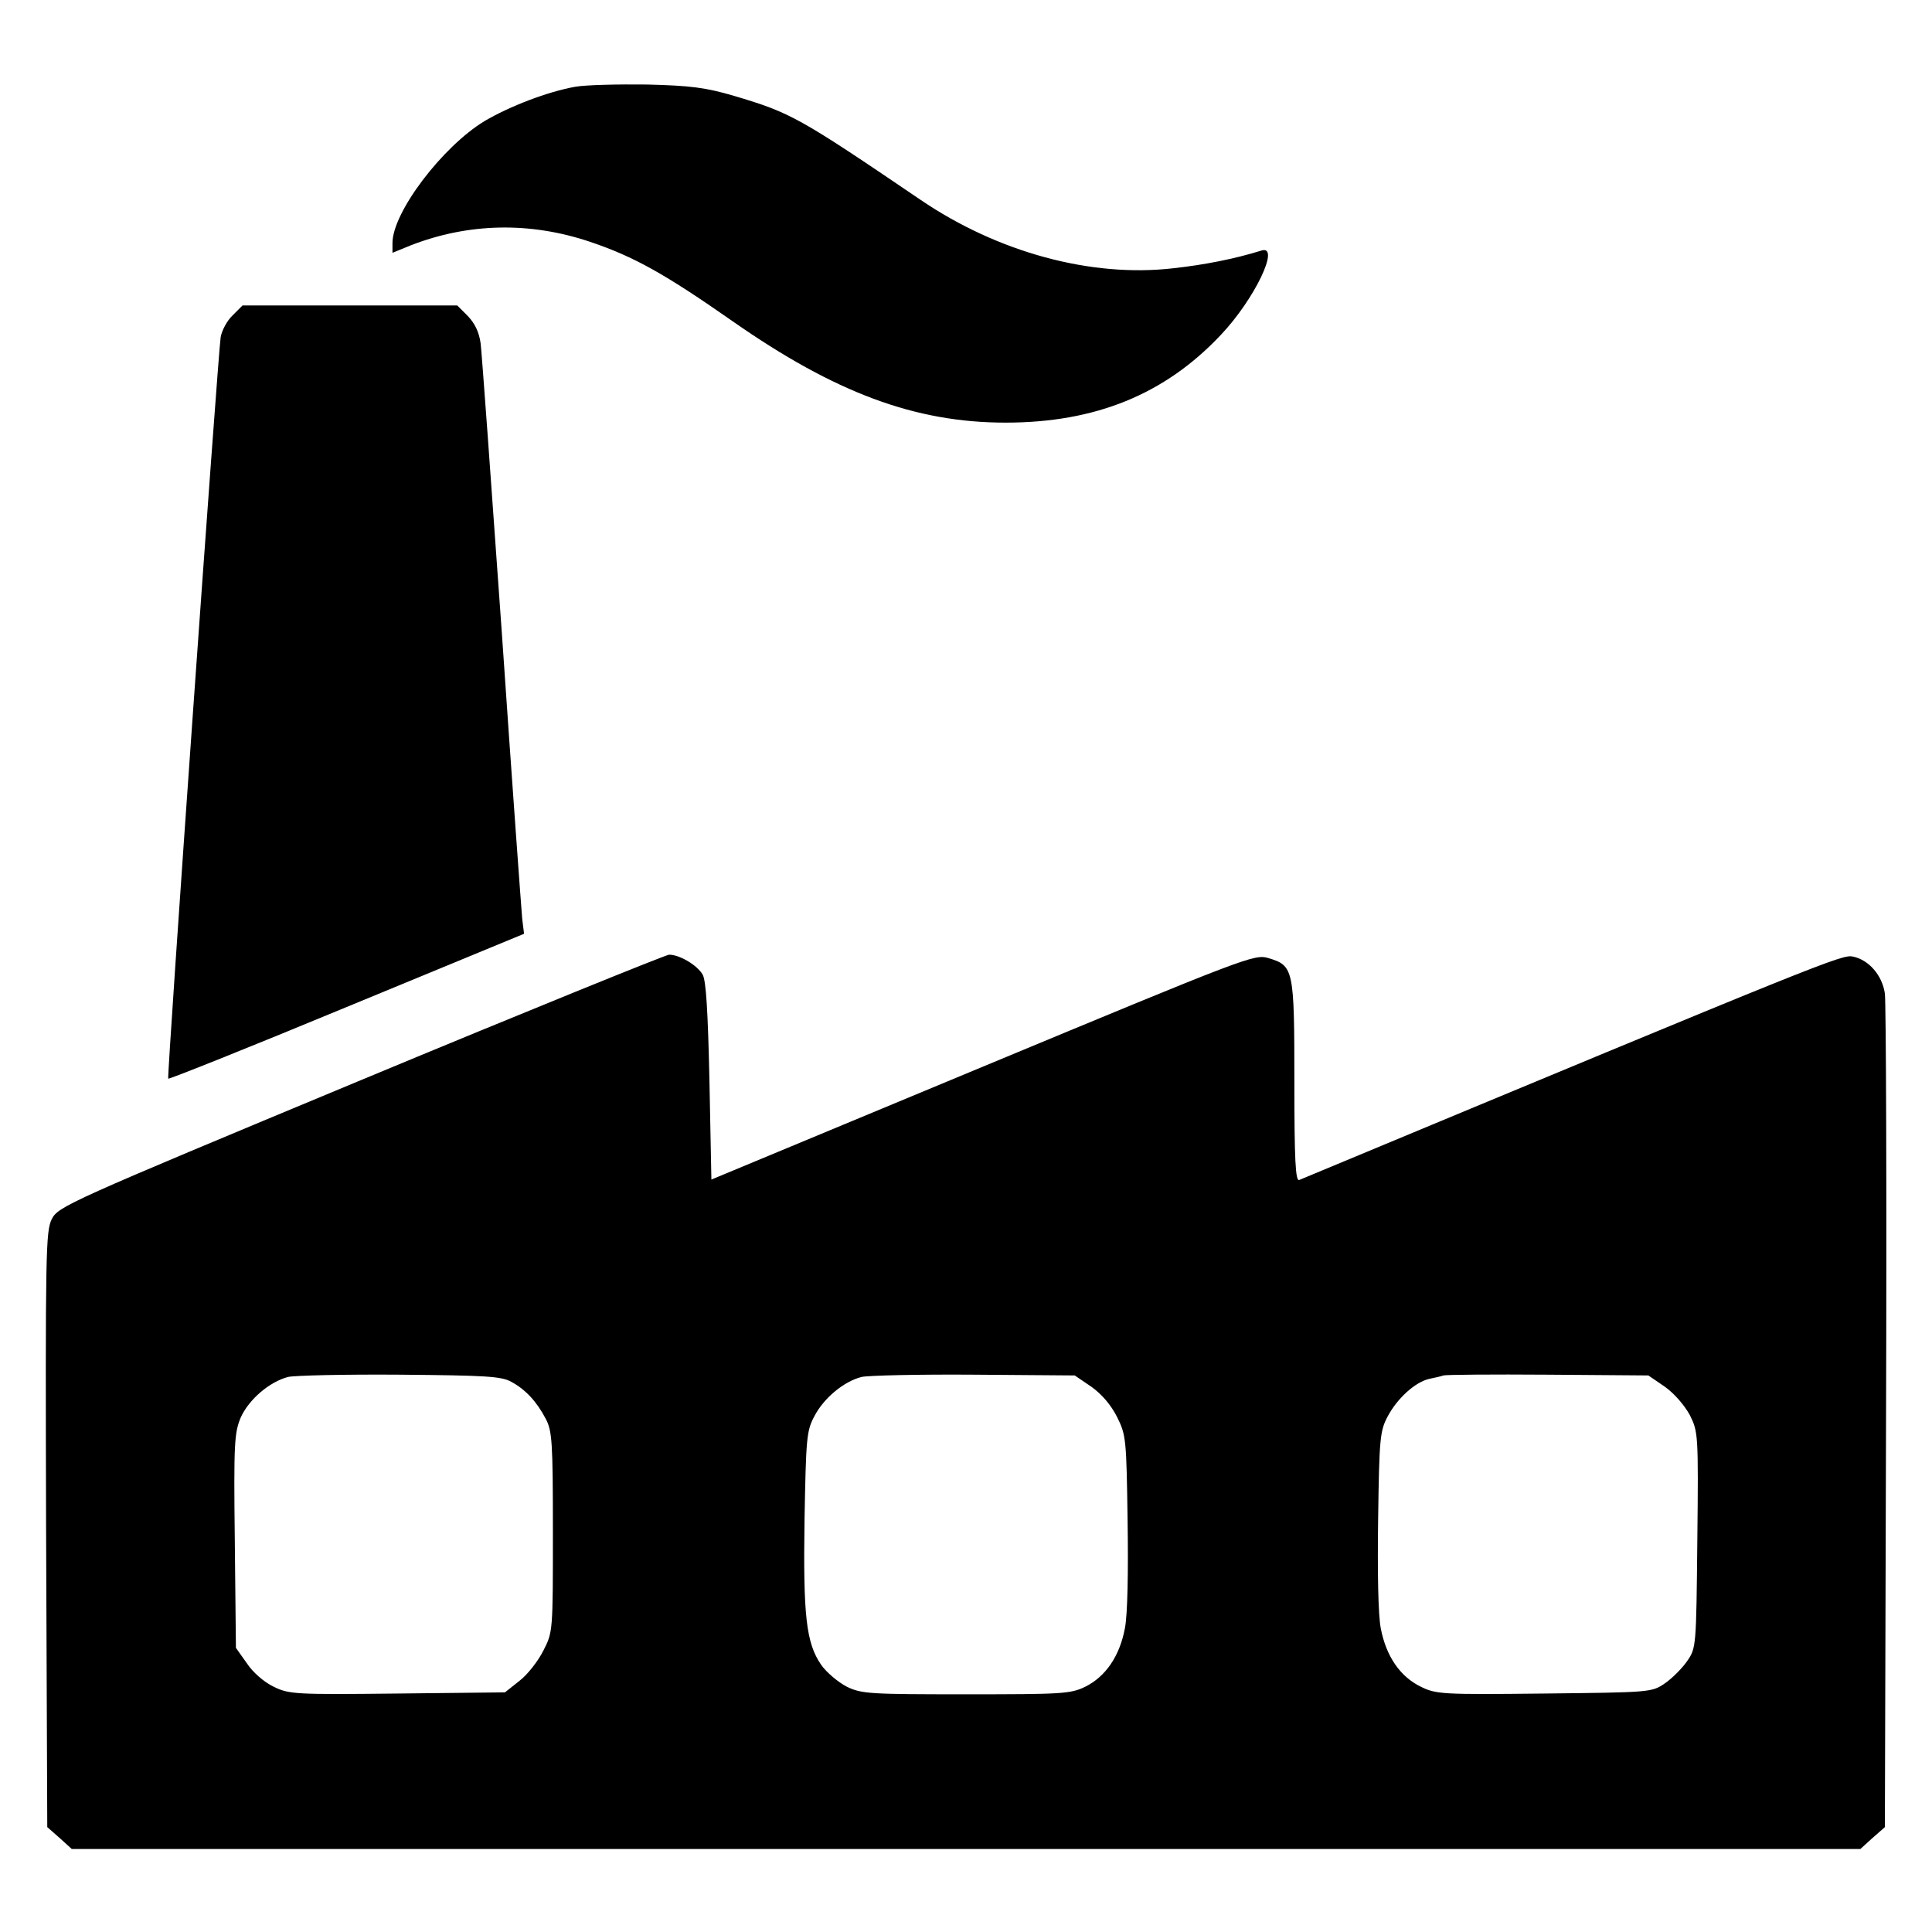
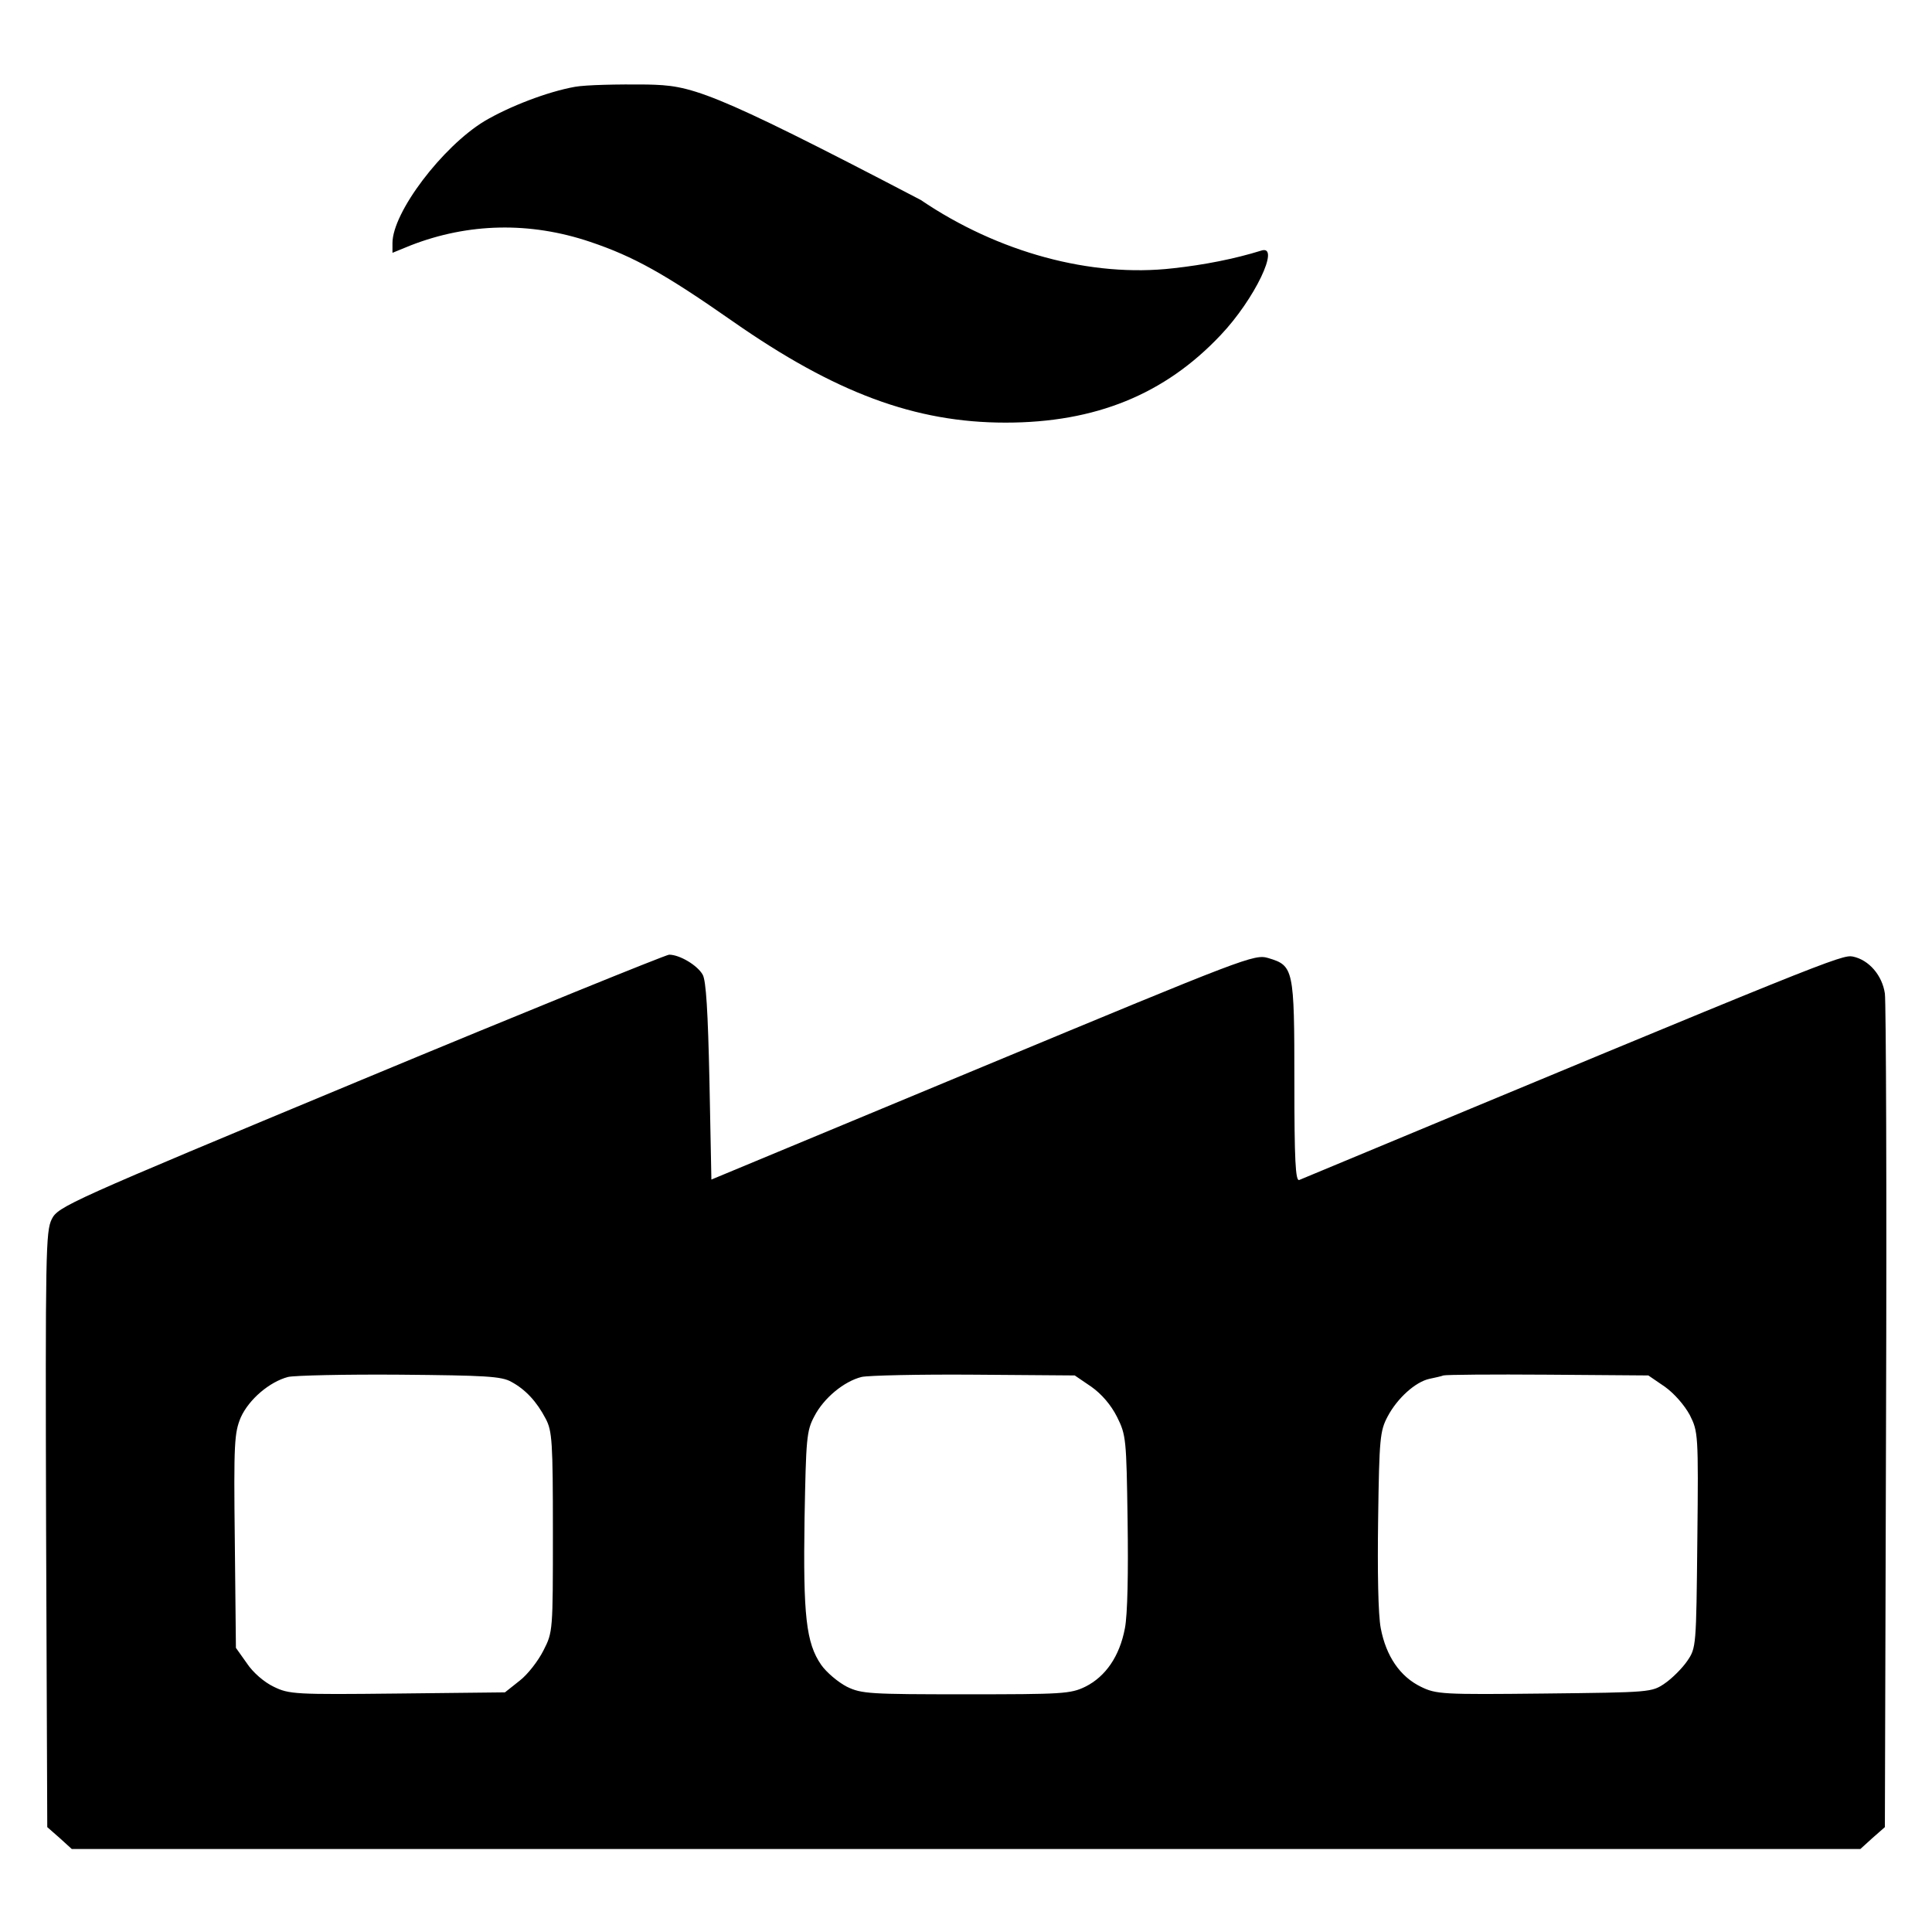
<svg xmlns="http://www.w3.org/2000/svg" width="28" height="28" viewBox="0 0 28 28" fill="none">
-   <path d="M8.334 1.258C7.935 1.329 7.383 1.542 7.022 1.755C6.409 2.127 5.688 3.079 5.688 3.522V3.664L5.955 3.555C6.787 3.232 7.678 3.21 8.553 3.505C9.188 3.719 9.636 3.97 10.615 4.654C12.102 5.693 13.262 6.125 14.574 6.125C15.876 6.125 16.882 5.715 17.691 4.856C18.184 4.337 18.561 3.544 18.282 3.631C17.894 3.752 17.451 3.839 17.002 3.888C15.816 4.025 14.465 3.659 13.344 2.898C11.572 1.695 11.463 1.635 10.637 1.389C10.227 1.269 10.013 1.241 9.379 1.225C8.958 1.22 8.488 1.23 8.334 1.258Z" fill="black" />
-   <path d="M3.373 4.569C3.291 4.646 3.215 4.788 3.198 4.887C3.16 5.127 2.416 15.605 2.438 15.633C2.449 15.644 3.614 15.179 5.025 14.594L7.595 13.533L7.568 13.314C7.557 13.194 7.42 11.323 7.272 9.158C7.119 6.992 6.982 5.111 6.966 4.979C6.944 4.815 6.884 4.69 6.78 4.58L6.627 4.427H5.068H3.515L3.373 4.569Z" fill="black" />
+   <path d="M8.334 1.258C7.935 1.329 7.383 1.542 7.022 1.755C6.409 2.127 5.688 3.079 5.688 3.522V3.664L5.955 3.555C6.787 3.232 7.678 3.21 8.553 3.505C9.188 3.719 9.636 3.97 10.615 4.654C12.102 5.693 13.262 6.125 14.574 6.125C15.876 6.125 16.882 5.715 17.691 4.856C18.184 4.337 18.561 3.544 18.282 3.631C17.894 3.752 17.451 3.839 17.002 3.888C15.816 4.025 14.465 3.659 13.344 2.898C10.227 1.269 10.013 1.241 9.379 1.225C8.958 1.22 8.488 1.23 8.334 1.258Z" fill="black" />
  <path d="M5.224 15.657C0.98 17.423 0.843 17.484 0.75 17.669C0.663 17.845 0.657 18.145 0.668 22.165L0.685 26.48L0.865 26.638L1.04 26.797H14.001H26.962L27.137 26.638L27.317 26.48L27.334 20.552C27.345 17.292 27.334 14.525 27.317 14.399C27.279 14.137 27.088 13.912 26.853 13.863C26.694 13.831 26.464 13.923 18.83 17.101C18.775 17.123 18.759 16.816 18.759 15.673C18.759 14.038 18.748 13.995 18.381 13.885C18.179 13.825 18.059 13.874 14.242 15.46L10.31 17.095L10.282 15.673C10.26 14.656 10.233 14.213 10.184 14.126C10.107 13.989 9.85 13.836 9.697 13.836C9.642 13.841 7.63 14.656 5.224 15.657ZM7.411 20.027C7.614 20.136 7.778 20.311 7.909 20.562C8.002 20.738 8.013 20.891 8.013 22.203C8.013 23.641 8.013 23.652 7.876 23.92C7.799 24.073 7.646 24.27 7.531 24.358L7.318 24.527L5.76 24.544C4.278 24.56 4.19 24.555 3.966 24.445C3.829 24.38 3.665 24.238 3.578 24.106L3.419 23.882L3.403 22.329C3.386 20.902 3.397 20.765 3.49 20.541C3.61 20.278 3.906 20.027 4.174 19.956C4.267 19.934 4.999 19.917 5.798 19.923C7.028 19.934 7.269 19.945 7.411 20.027ZM15.817 20.098C15.964 20.202 16.101 20.36 16.189 20.535C16.32 20.798 16.325 20.852 16.342 22.039C16.353 22.783 16.342 23.401 16.303 23.598C16.227 24.002 16.024 24.298 15.729 24.445C15.516 24.549 15.396 24.555 14.001 24.555C12.607 24.555 12.486 24.549 12.273 24.445C12.147 24.38 11.978 24.238 11.901 24.128C11.682 23.811 11.639 23.412 11.66 22.012C11.682 20.847 11.688 20.738 11.803 20.524C11.939 20.262 12.229 20.021 12.486 19.956C12.579 19.934 13.317 19.917 14.121 19.923L15.576 19.934L15.817 20.098ZM24.129 20.098C24.266 20.196 24.413 20.366 24.49 20.508C24.61 20.748 24.616 20.781 24.599 22.318C24.583 23.866 24.583 23.882 24.452 24.073C24.381 24.177 24.233 24.325 24.129 24.396C23.938 24.527 23.921 24.527 22.379 24.544C20.903 24.56 20.815 24.555 20.591 24.445C20.29 24.298 20.088 24.002 20.011 23.598C19.973 23.401 19.962 22.783 19.973 22.012C19.989 20.847 20 20.738 20.11 20.53C20.252 20.262 20.514 20.027 20.717 19.983C20.799 19.966 20.892 19.945 20.919 19.934C20.952 19.923 21.63 19.917 22.434 19.923L23.889 19.934L24.129 20.098Z" fill="black" />
</svg>